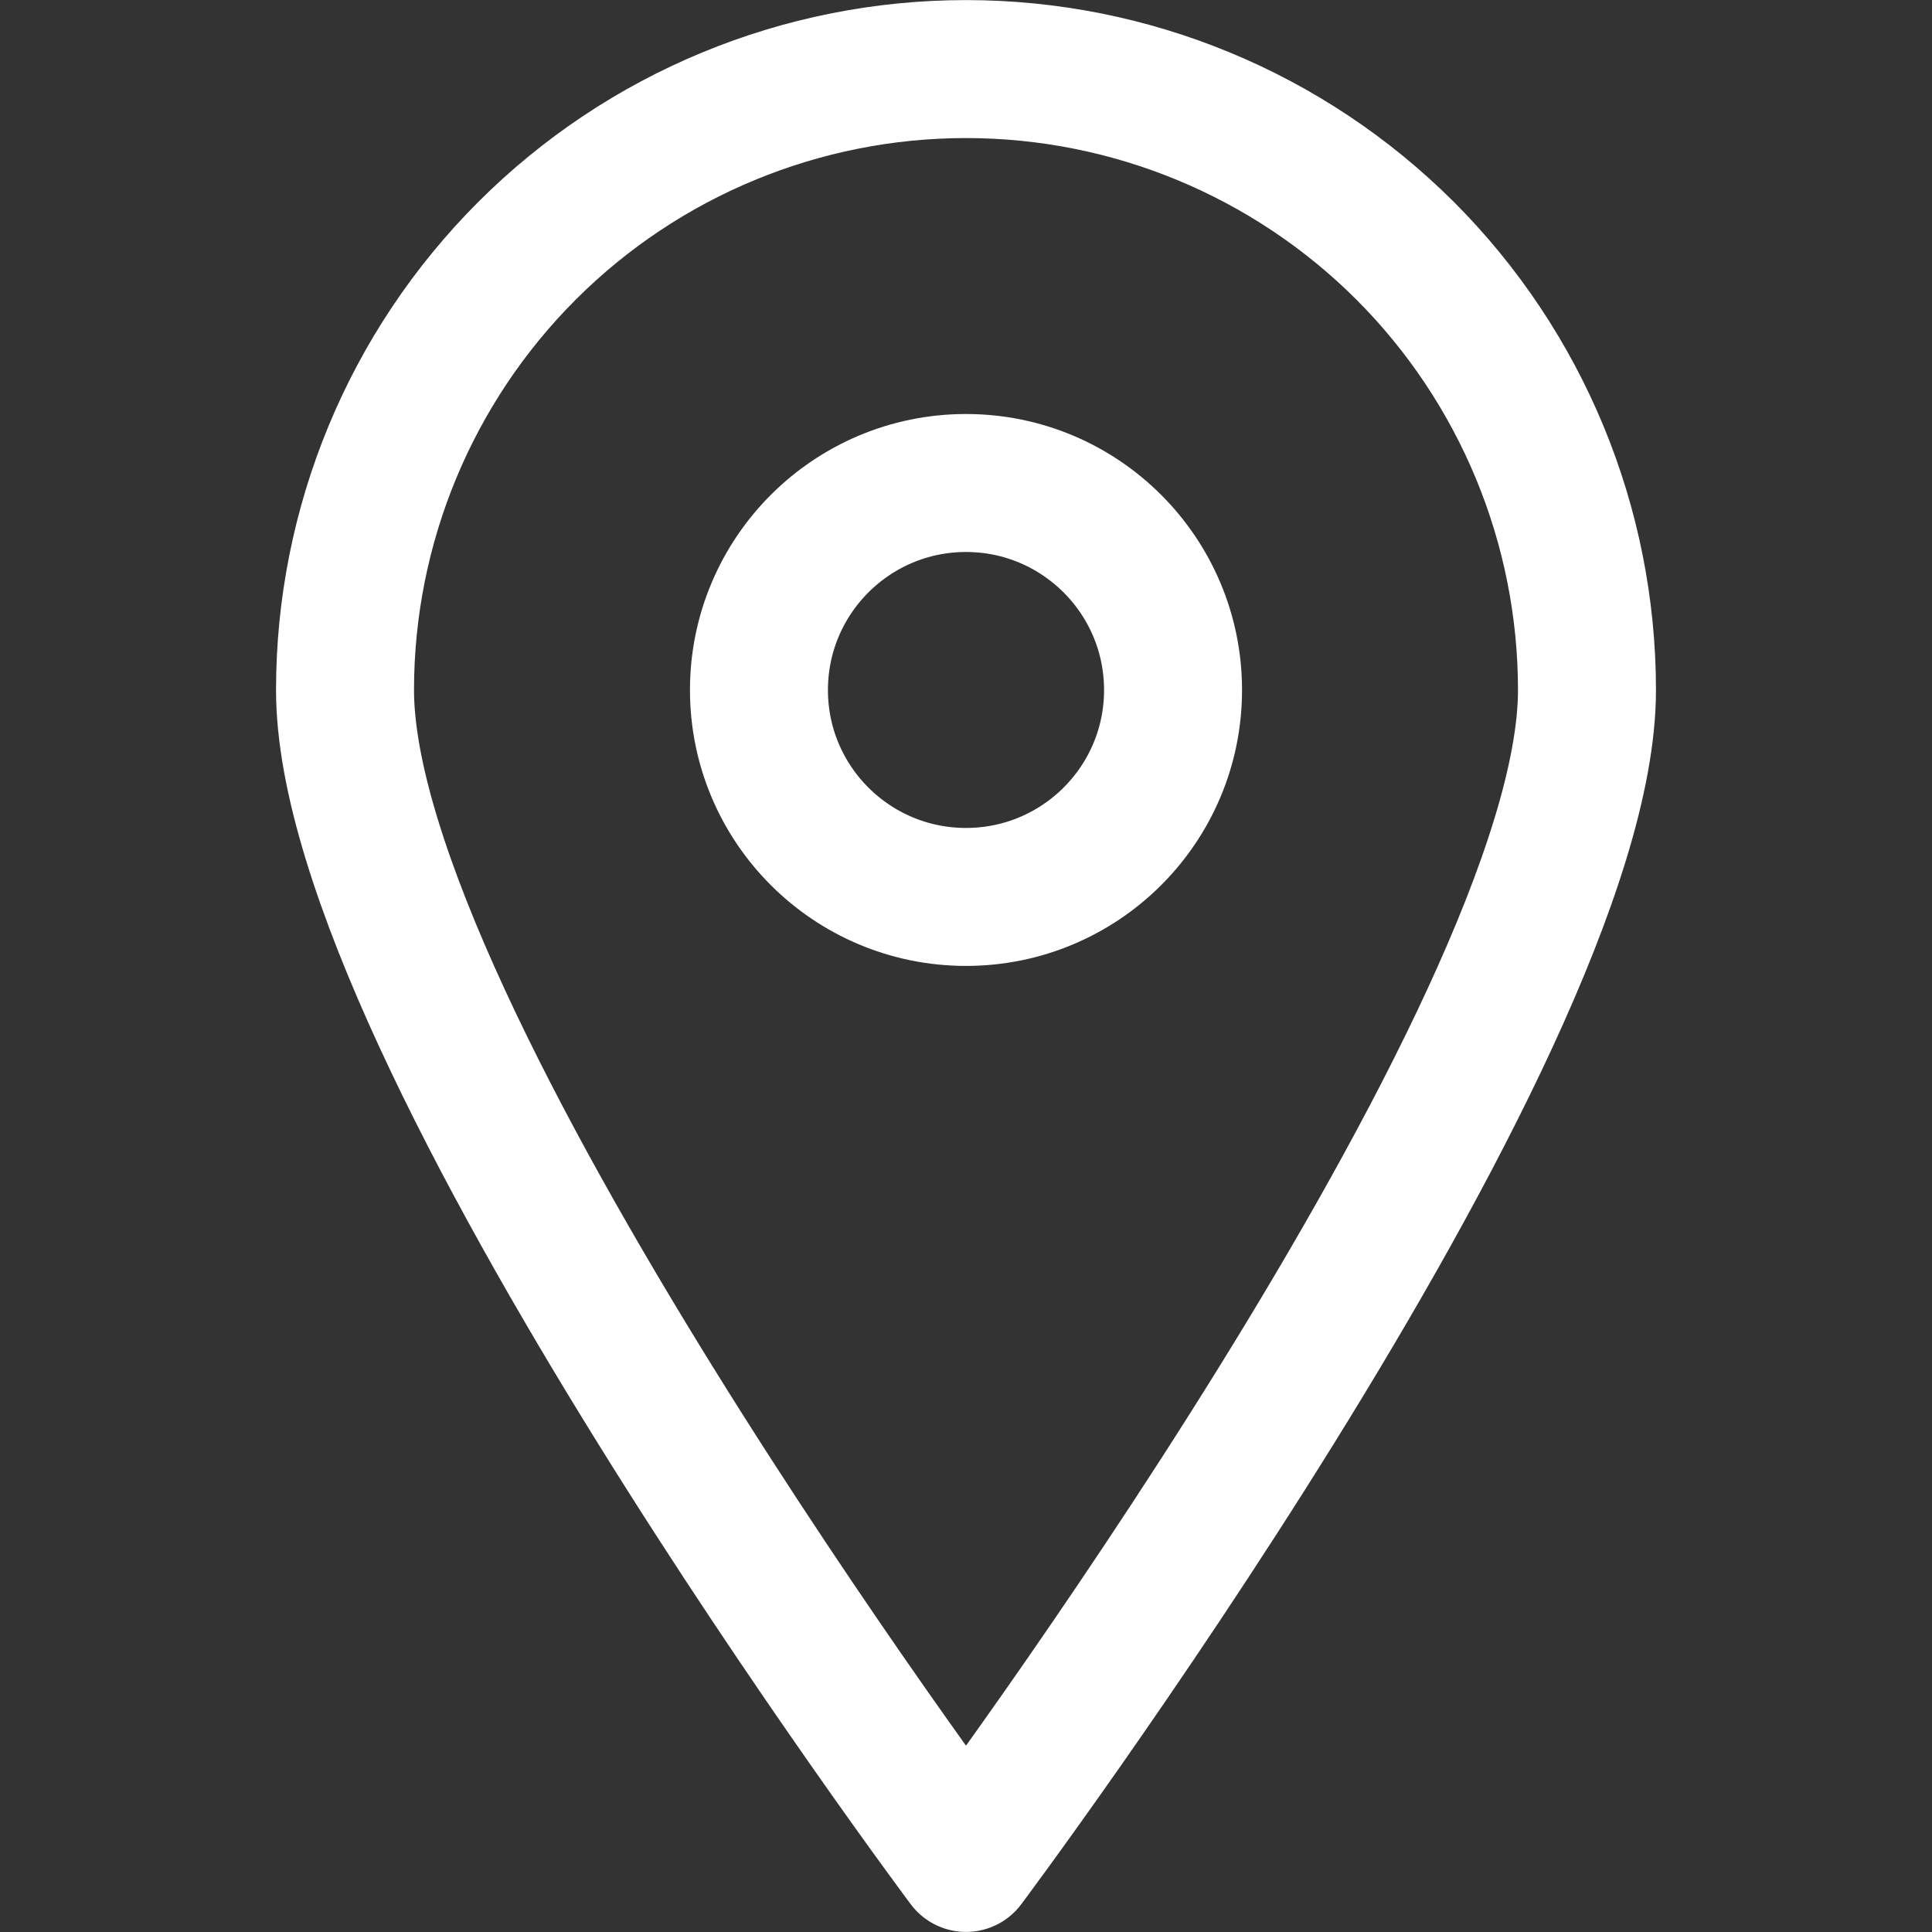
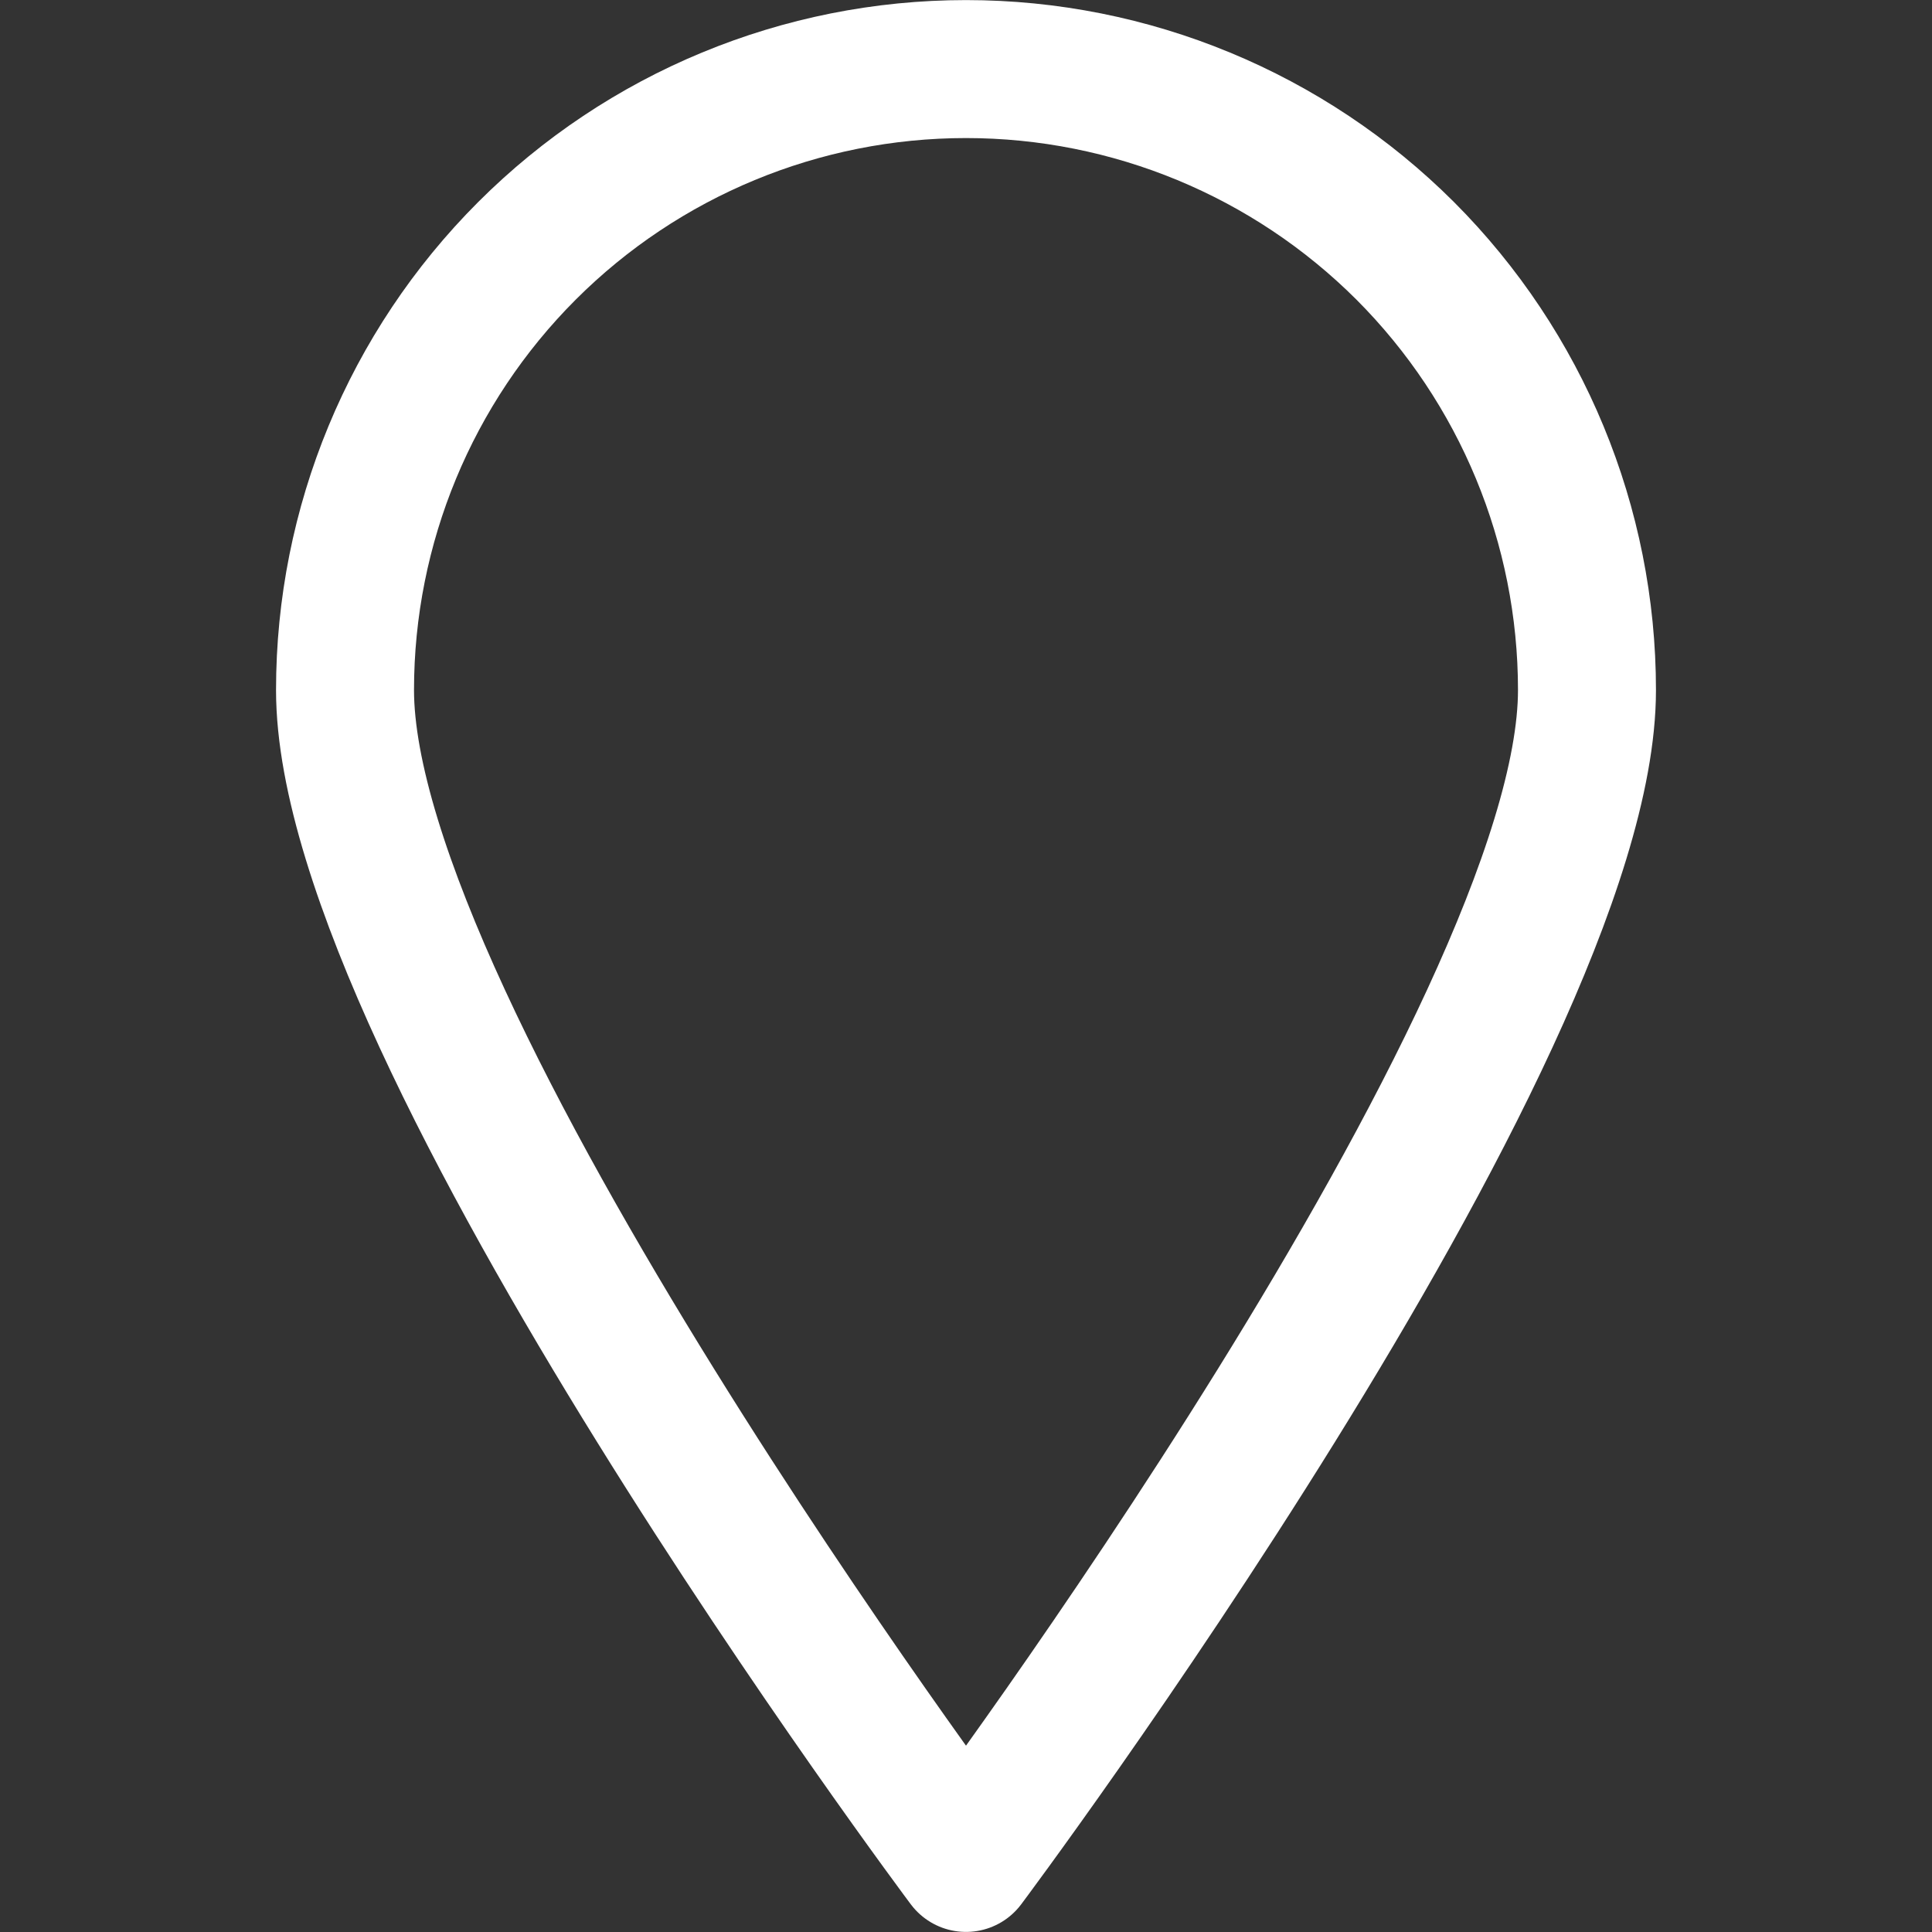
<svg xmlns="http://www.w3.org/2000/svg" width="12" height="12" viewBox="0 0 12 12" fill="none">
  <rect x="0" y="0" width="12" height="12" fill="#333333" stroke="none" />
  <path d="M9.857 4.286C9.857 6.42 6 11.571 6 11.571C6 11.571 2.143 6.42 2.143 4.286C2.143 3.263 2.549 2.282 3.273 1.558C3.996 0.835 4.977 0.429 6 0.429C7.023 0.429 8.004 0.835 8.728 1.558C9.451 2.282 9.857 3.263 9.857 4.286Z" stroke="white" stroke-width="0.857" stroke-linecap="round" stroke-linejoin="round" />
-   <path d="M6 5.571C6.71 5.571 7.286 4.996 7.286 4.286C7.286 3.576 6.71 3 6 3C5.29 3 4.714 3.576 4.714 4.286C4.714 4.996 5.29 5.571 6 5.571Z" stroke="white" stroke-width="0.857" stroke-linecap="round" stroke-linejoin="round" />
</svg>